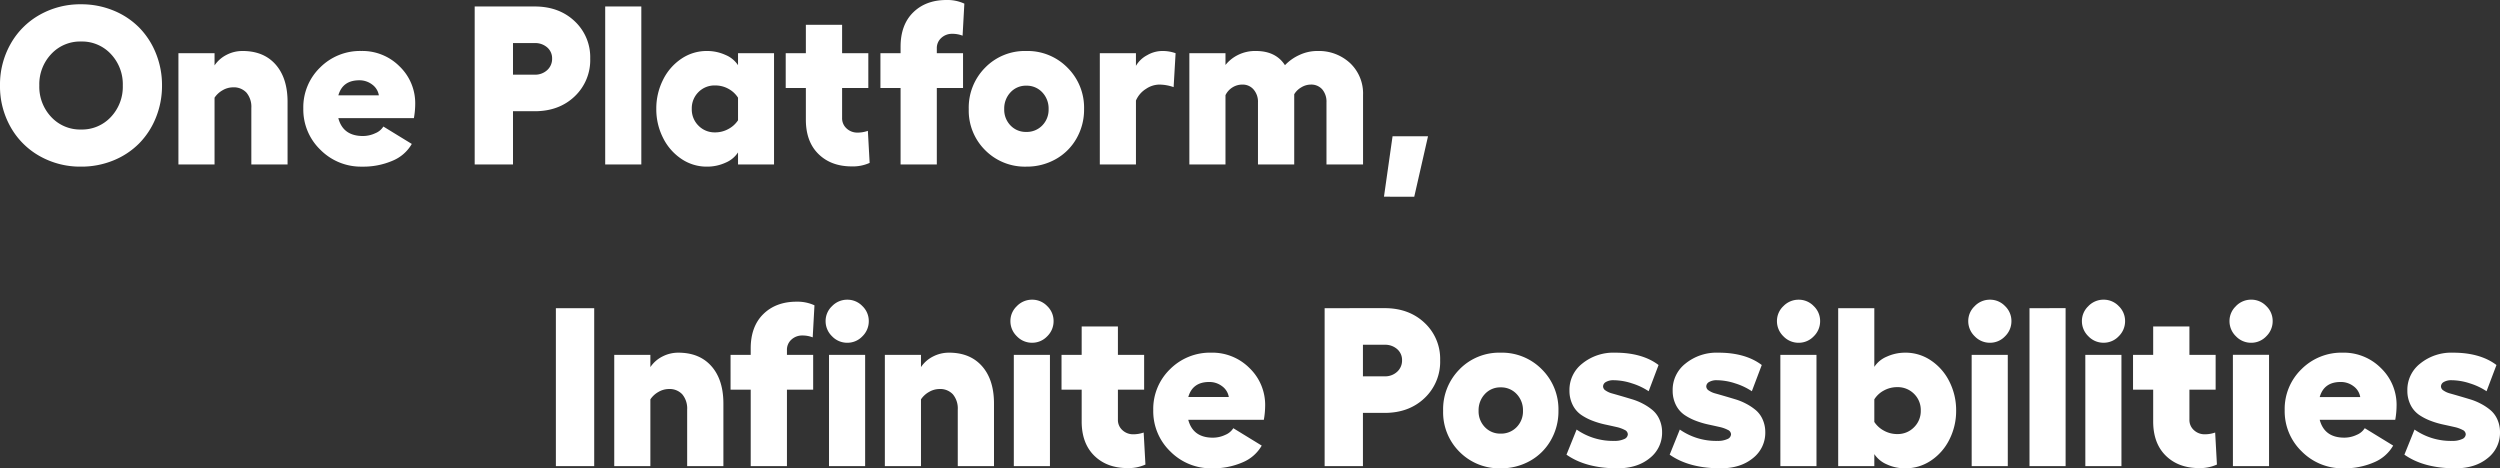
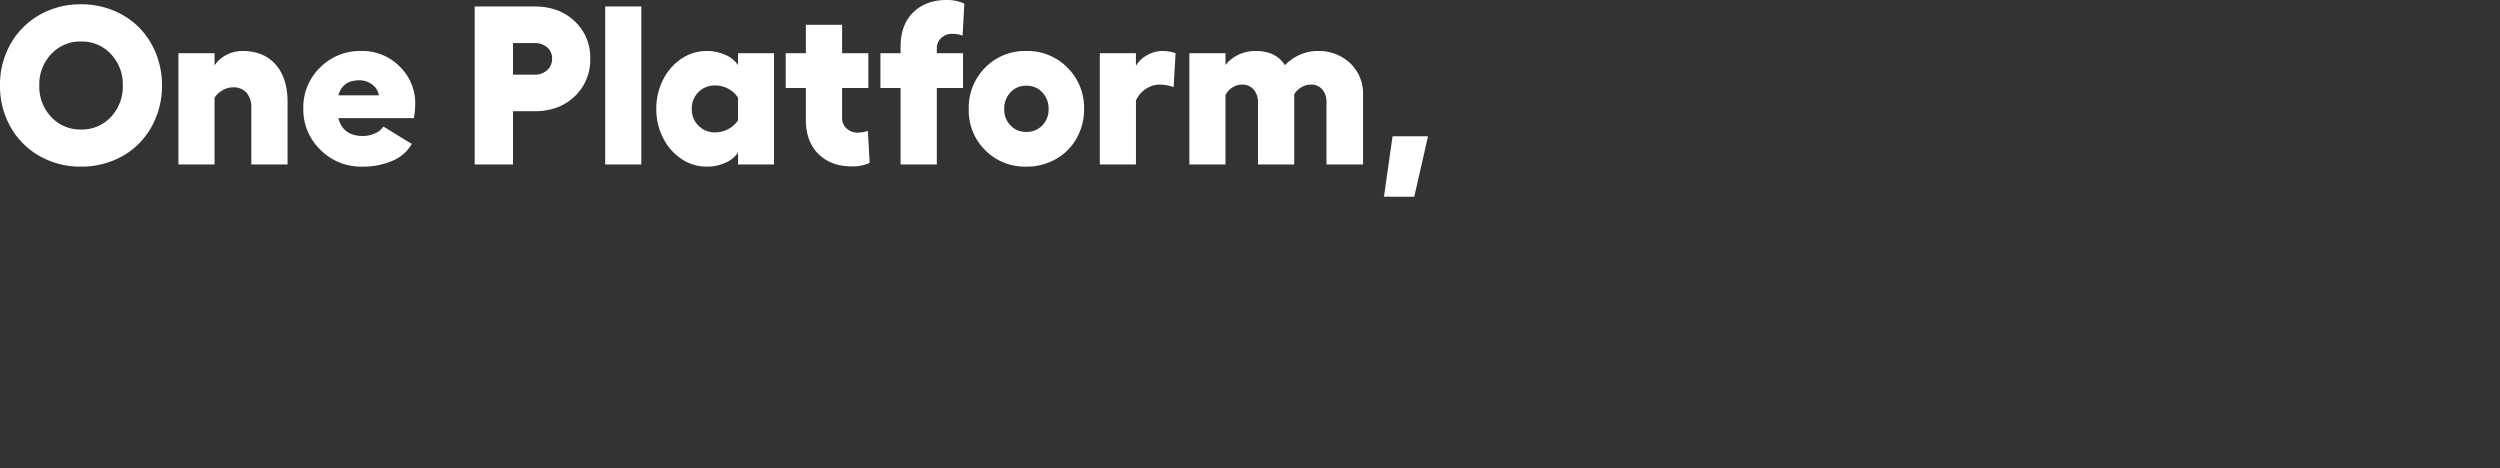
<svg xmlns="http://www.w3.org/2000/svg" width="886.688" height="166.102" viewBox="0 0 886.688 166.102">
  <rect x="0" y="0" width="886.688" height="166.102" fill="#333333" stroke="none" />
  <g transform="translate(-239.957 -872.68)">
    <path d="M-225.293-56.8a29.807,29.807,0,0,1,11.426,2.188,27.319,27.319,0,0,1,9.121,6,27.645,27.645,0,0,1,5.977,9.16,29.954,29.954,0,0,1,2.188,11.445,29.954,29.954,0,0,1-2.187,11.445,27.645,27.645,0,0,1-5.977,9.16,27.319,27.319,0,0,1-9.121,6A29.807,29.807,0,0,1-225.293.781a29.223,29.223,0,0,1-14.668-3.73,26.975,26.975,0,0,1-10.332-10.332,29.287,29.287,0,0,1-3.75-14.727,29.287,29.287,0,0,1,3.75-14.727,26.975,26.975,0,0,1,10.332-10.332A29.223,29.223,0,0,1-225.293-56.8Zm10.586,17.656a13.971,13.971,0,0,0-10.586-4.453,13.971,13.971,0,0,0-10.586,4.453A15.554,15.554,0,0,0-240.1-28.008a15.6,15.6,0,0,0,4.219,11.172,13.971,13.971,0,0,0,10.586,4.453,13.971,13.971,0,0,0,10.586-4.453,15.6,15.6,0,0,0,4.219-11.172A15.554,15.554,0,0,0-214.707-39.141Zm46.68-1.094q7.5,0,11.738,4.8t4.238,13.281V0H-164.9V-20a7.839,7.839,0,0,0-1.719-5.449,6.109,6.109,0,0,0-4.766-1.895,7.38,7.38,0,0,0-3.672,1.016,8.349,8.349,0,0,0-2.891,2.656V0h-12.812V-39.453h12.813v4.336a11.211,11.211,0,0,1,4.258-3.75A12.2,12.2,0,0,1-168.027-40.234Zm61.25,18.867a28.643,28.643,0,0,1-.469,4.961h-26.8q1.68,6.328,8.711,6.328a10.3,10.3,0,0,0,4.375-.977,6.055,6.055,0,0,0,2.891-2.383l10.078,6.172a13.975,13.975,0,0,1-6.777,5.938A26.2,26.2,0,0,1-125.645.781,20.226,20.226,0,0,1-140.41-5.2a19.788,19.788,0,0,1-6.055-14.648,19.616,19.616,0,0,1,5.938-14.512,20.006,20.006,0,0,1,14.648-5.879,18.574,18.574,0,0,1,13.555,5.469A18.09,18.09,0,0,1-106.777-21.367Zm-27.266-3.125h14.375a5.9,5.9,0,0,0-2.383-3.848,7.383,7.383,0,0,0-4.57-1.5Q-132.52-29.844-134.043-24.492Zm69.648-31.523q8.633,0,14.16,5.215a17.44,17.44,0,0,1,5.527,13.262,17.7,17.7,0,0,1-5.527,13.418q-5.527,5.254-14.16,5.254h-7.7V0H-85.684V-56.016Zm0,24.18a6.243,6.243,0,0,0,4.434-1.621,5.345,5.345,0,0,0,1.738-4.082A5.061,5.061,0,0,0-59.961-41.5a6.43,6.43,0,0,0-4.434-1.543h-7.7v11.211Zm37.813-24.18V0H-39.395V-56.016Zm34.3,16.563H20.488V0H7.715V-4.258A9.778,9.778,0,0,1,3.3-.625,15.653,15.653,0,0,1-3.34.781a15.938,15.938,0,0,1-9.043-2.754,19.2,19.2,0,0,1-6.5-7.461A22.377,22.377,0,0,1-21.27-19.687,22.58,22.58,0,0,1-18.887-30a19.172,19.172,0,0,1,6.5-7.48A15.938,15.938,0,0,1-3.34-40.234a15.692,15.692,0,0,1,6.621,1.406A9.768,9.768,0,0,1,7.715-35.2ZM-.449-11.367a9.678,9.678,0,0,0,4.766-1.211,9.312,9.312,0,0,0,3.4-3.086v-8.008A9.266,9.266,0,0,0,4.355-26.8a9.614,9.614,0,0,0-4.8-1.211,7.98,7.98,0,0,0-5.879,2.363,8.076,8.076,0,0,0-2.363,5.957A8.059,8.059,0,0,0-6.309-13.75,7.964,7.964,0,0,0-.449-11.367Zm54.219-.547L54.395-.547A14.427,14.427,0,0,1,48.066.7Q40.723.7,36.25-3.691T31.777-15.859v-11.25H24.629V-39.453h7.148V-49.531H44.629v10.078h9.3v12.344h-9.3v10.625a4.833,4.833,0,0,0,1.6,3.73A5.527,5.527,0,0,0,50.1-11.289,11.1,11.1,0,0,0,53.77-11.914ZM78.223-41.133v1.68h9.3v12.344h-9.3V0H65.371V-27.109H58.223V-39.453h7.148v-2.3q0-7.773,4.473-12.168T81.66-58.32a14.364,14.364,0,0,1,6.328,1.289l-.625,11.367a9.9,9.9,0,0,0-3.672-.664,5.569,5.569,0,0,0-3.867,1.445A4.817,4.817,0,0,0,78.223-41.133Zm17.168,6.777a19.681,19.681,0,0,1,14.551-5.879,19.841,19.841,0,0,1,14.609,5.9,19.983,19.983,0,0,1,5.9,14.727,20.546,20.546,0,0,1-2.7,10.43,19.272,19.272,0,0,1-7.383,7.324A20.9,20.9,0,0,1,109.941.781a19.783,19.783,0,0,1-14.551-5.82,19.731,19.731,0,0,1-5.84-14.57A20.071,20.071,0,0,1,95.391-34.355Zm14.551,6.426a7.353,7.353,0,0,0-5.586,2.363,8.344,8.344,0,0,0-2.227,5.957,7.988,7.988,0,0,0,2.227,5.781,7.444,7.444,0,0,0,5.586,2.3,7.6,7.6,0,0,0,5.684-2.3,7.95,7.95,0,0,0,2.246-5.781,8.3,8.3,0,0,0-2.246-5.957A7.505,7.505,0,0,0,109.941-27.93Zm48.086-12.3a13.617,13.617,0,0,1,4.883.781l-.7,12.031a15.473,15.473,0,0,0-5.273-.9,8.64,8.64,0,0,0-4.492,1.5,9.105,9.105,0,0,0-3.594,4.16V0H136.035V-39.453h12.813v4.492a9.848,9.848,0,0,1,3.984-3.789A10.767,10.767,0,0,1,158.027-40.234Zm55.2,0a16.222,16.222,0,0,1,11.6,4.316,14.791,14.791,0,0,1,4.57,11.27V0H216.426V-21.992a6.736,6.736,0,0,0-1.5-4.629,5.174,5.174,0,0,0-4.082-1.7,6.531,6.531,0,0,0-3.34.977,6.83,6.83,0,0,0-2.52,2.461V0H192.129V-21.992a6.606,6.606,0,0,0-1.562-4.59,5.034,5.034,0,0,0-3.906-1.738,6.546,6.546,0,0,0-3.633,1.035,6.666,6.666,0,0,0-2.422,2.715V0H167.793V-39.453h12.813v4.18A13.061,13.061,0,0,1,185-38.809a13.7,13.7,0,0,1,6.387-1.426q7.07,0,10.313,5.039a16.333,16.333,0,0,1,5.02-3.574A14.9,14.9,0,0,1,213.223-40.234ZM252.441-10l-4.883,21.445H236.816L239.863-10Z" transform="translate(494 931)" fill="#fff" />
-     <path d="M-343.887-56.016h13.594V0h-13.594Zm43.438,15.781q7.5,0,11.738,4.8t4.238,13.281V0h-12.852V-20a7.839,7.839,0,0,0-1.719-5.449,6.109,6.109,0,0,0-4.766-1.895,7.38,7.38,0,0,0-3.672,1.016,8.349,8.349,0,0,0-2.891,2.656V0h-12.812V-39.453h12.813v4.336a11.211,11.211,0,0,1,4.258-3.75A12.2,12.2,0,0,1-300.449-40.234Zm38.516-.9v1.68h9.3v12.344h-9.3V0h-12.852V-27.109h-7.148V-39.453h7.148v-2.3q0-7.773,4.473-12.168T-258.5-58.32a14.364,14.364,0,0,1,6.328,1.289l-.625,11.367a9.9,9.9,0,0,0-3.672-.664,5.57,5.57,0,0,0-3.867,1.445A4.817,4.817,0,0,0-261.934-41.133Zm16.016-15.625a7.447,7.447,0,0,1,5.391-2.266,7.318,7.318,0,0,1,5.352,2.266,7.274,7.274,0,0,1,2.266,5.313,7.426,7.426,0,0,1-2.266,5.41,7.287,7.287,0,0,1-5.352,2.285,7.364,7.364,0,0,1-5.41-2.3,7.415,7.415,0,0,1-2.285-5.391A7.215,7.215,0,0,1-245.918-56.758Zm-1.094,17.3H-234.2V0h-12.812Zm42.539-.781q7.5,0,11.738,4.8t4.238,13.281V0h-12.852V-20a7.839,7.839,0,0,0-1.719-5.449,6.109,6.109,0,0,0-4.766-1.895,7.38,7.38,0,0,0-3.672,1.016,8.349,8.349,0,0,0-2.891,2.656V0h-12.812V-39.453h12.813v4.336a11.211,11.211,0,0,1,4.258-3.75A12.2,12.2,0,0,1-204.473-40.234Zm24.1-16.523a7.447,7.447,0,0,1,5.391-2.266,7.318,7.318,0,0,1,5.352,2.266,7.274,7.274,0,0,1,2.266,5.313,7.426,7.426,0,0,1-2.266,5.41,7.287,7.287,0,0,1-5.352,2.285,7.364,7.364,0,0,1-5.41-2.3,7.415,7.415,0,0,1-2.285-5.391A7.215,7.215,0,0,1-180.371-56.758Zm-1.094,17.3h12.813V0h-12.812Zm46.055,27.539.625,11.367A14.427,14.427,0,0,1-141.113.7q-7.344,0-11.816-4.395T-157.4-15.859v-11.25h-7.148V-39.453h7.148V-49.531h12.852v10.078h9.3v12.344h-9.3v10.625a4.833,4.833,0,0,0,1.6,3.73,5.527,5.527,0,0,0,3.867,1.465A11.1,11.1,0,0,0-135.41-11.914Zm43.086-9.453a28.643,28.643,0,0,1-.469,4.961h-26.8q1.68,6.328,8.711,6.328a10.3,10.3,0,0,0,4.375-.977,6.055,6.055,0,0,0,2.891-2.383l10.078,6.172a13.975,13.975,0,0,1-6.777,5.938A26.2,26.2,0,0,1-111.191.781,20.226,20.226,0,0,1-125.957-5.2a19.788,19.788,0,0,1-6.055-14.648,19.616,19.616,0,0,1,5.938-14.512,20.006,20.006,0,0,1,14.648-5.879,18.574,18.574,0,0,1,13.555,5.469A18.09,18.09,0,0,1-92.324-21.367Zm-27.266-3.125h14.375A5.9,5.9,0,0,0-107.6-28.34a7.383,7.383,0,0,0-4.57-1.5Q-118.066-29.844-119.59-24.492Zm69.648-31.523q8.633,0,14.16,5.215a17.44,17.44,0,0,1,5.527,13.262,17.7,17.7,0,0,1-5.527,13.418q-5.527,5.254-14.16,5.254h-7.7V0H-71.23V-56.016Zm0,24.18a6.243,6.243,0,0,0,4.434-1.621,5.345,5.345,0,0,0,1.738-4.082A5.061,5.061,0,0,0-45.508-41.5a6.43,6.43,0,0,0-4.434-1.543h-7.7v11.211Zm26.582-2.52A19.681,19.681,0,0,1-8.809-40.234,19.841,19.841,0,0,1,5.8-34.336a19.983,19.983,0,0,1,5.9,14.727A20.546,20.546,0,0,1,9-9.18,19.272,19.272,0,0,1,1.621-1.855,20.9,20.9,0,0,1-8.809.781a19.783,19.783,0,0,1-14.551-5.82,19.731,19.731,0,0,1-5.84-14.57A20.071,20.071,0,0,1-23.359-34.355ZM-8.809-27.93a7.353,7.353,0,0,0-5.586,2.363,8.344,8.344,0,0,0-2.227,5.957,7.988,7.988,0,0,0,2.227,5.781,7.444,7.444,0,0,0,5.586,2.3,7.6,7.6,0,0,0,5.684-2.3A7.95,7.95,0,0,0-.879-19.609a8.3,8.3,0,0,0-2.246-5.957A7.505,7.505,0,0,0-8.809-27.93ZM32.637.781q-11.211,0-18.086-4.844l3.594-8.906A22.468,22.468,0,0,0,31.5-8.945,7.98,7.98,0,0,0,35-9.59a1.93,1.93,0,0,0,1.309-1.7,1.815,1.815,0,0,0-1.152-1.562,11.7,11.7,0,0,0-2.949-1.035q-1.8-.41-3.984-.879a30.065,30.065,0,0,1-4.395-1.309,19.519,19.519,0,0,1-4.023-2.07,9.372,9.372,0,0,1-2.988-3.418,11.082,11.082,0,0,1-1.211-5.156A11.784,11.784,0,0,1,20.1-36.328a17.5,17.5,0,0,1,11.719-3.906q9.609,0,15.391,4.375l-3.516,9.3a22.9,22.9,0,0,0-5.918-2.793,21.261,21.261,0,0,0-6.5-1.113,5.185,5.185,0,0,0-2.734.625,1.844,1.844,0,0,0-1.016,1.6,1.791,1.791,0,0,0,.9,1.426,7.534,7.534,0,0,0,2.363,1.055q1.465.41,3.34.957t3.809,1.133a21.241,21.241,0,0,1,3.809,1.582A19.113,19.113,0,0,1,45.1-19.844,9.18,9.18,0,0,1,47.5-16.6a10.941,10.941,0,0,1,.957,4.453,11.383,11.383,0,0,1-4.375,9.316Q39.668.781,32.637.781Zm36.6,0q-11.211,0-18.086-4.844l3.594-8.906A22.468,22.468,0,0,0,68.105-8.945a7.98,7.98,0,0,0,3.5-.645,1.93,1.93,0,0,0,1.309-1.7,1.815,1.815,0,0,0-1.152-1.562,11.7,11.7,0,0,0-2.949-1.035q-1.8-.41-3.984-.879a30.065,30.065,0,0,1-4.395-1.309,19.519,19.519,0,0,1-4.023-2.07,9.372,9.372,0,0,1-2.988-3.418,11.082,11.082,0,0,1-1.211-5.156A11.784,11.784,0,0,1,56.7-36.328a17.5,17.5,0,0,1,11.719-3.906q9.609,0,15.391,4.375l-3.516,9.3a22.9,22.9,0,0,0-5.918-2.793,21.261,21.261,0,0,0-6.5-1.113,5.185,5.185,0,0,0-2.734.625,1.844,1.844,0,0,0-1.016,1.6,1.791,1.791,0,0,0,.9,1.426,7.534,7.534,0,0,0,2.363,1.055q1.465.41,3.34.957t3.809,1.133A21.241,21.241,0,0,1,78.34-22.09,19.113,19.113,0,0,1,81.7-19.844,9.18,9.18,0,0,1,84.1-16.6a10.941,10.941,0,0,1,.957,4.453,11.383,11.383,0,0,1-4.375,9.316Q76.27.781,69.238.781ZM91.5-56.758a7.447,7.447,0,0,1,5.391-2.266,7.318,7.318,0,0,1,5.352,2.266,7.274,7.274,0,0,1,2.266,5.313,7.426,7.426,0,0,1-2.266,5.41,7.287,7.287,0,0,1-5.352,2.285,7.364,7.364,0,0,1-5.41-2.3A7.415,7.415,0,0,1,89.2-51.445,7.215,7.215,0,0,1,91.5-56.758Zm-1.094,17.3h12.813V0H90.41Zm44.336-.781a16.03,16.03,0,0,1,9.063,2.754A19.262,19.262,0,0,1,150.352-30a22.43,22.43,0,0,1,2.4,10.313,22.346,22.346,0,0,1-2.4,10.273,19.112,19.112,0,0,1-6.543,7.461A16.112,16.112,0,0,1,134.746.781a15.393,15.393,0,0,1-6.6-1.406,10.066,10.066,0,0,1-4.414-3.633V0H110.918V-56.016H123.73V-35.2a9.768,9.768,0,0,1,4.434-3.633A15.6,15.6,0,0,1,134.746-40.234Zm-2.852,28.867a8.042,8.042,0,0,0,5.918-2.4,8.042,8.042,0,0,0,2.4-5.918,8.007,8.007,0,0,0-2.4-5.957,8.111,8.111,0,0,0-5.918-2.363,9.755,9.755,0,0,0-4.8,1.211,8.867,8.867,0,0,0-3.359,3.125v8.008a9.312,9.312,0,0,0,3.4,3.086A9.678,9.678,0,0,0,131.895-11.367Zm27.461-45.391a7.447,7.447,0,0,1,5.391-2.266,7.318,7.318,0,0,1,5.352,2.266,7.274,7.274,0,0,1,2.266,5.313,7.426,7.426,0,0,1-2.266,5.41,7.287,7.287,0,0,1-5.352,2.285,7.364,7.364,0,0,1-5.41-2.3,7.415,7.415,0,0,1-2.285-5.391A7.215,7.215,0,0,1,159.355-56.758Zm-1.094,17.3h12.813V0H158.262Zm33.32-16.562V0H178.77V-56.016Zm8.086-.742a7.447,7.447,0,0,1,5.391-2.266,7.318,7.318,0,0,1,5.352,2.266,7.274,7.274,0,0,1,2.266,5.313,7.426,7.426,0,0,1-2.266,5.41,7.287,7.287,0,0,1-5.352,2.285,7.364,7.364,0,0,1-5.41-2.3,7.415,7.415,0,0,1-2.285-5.391A7.215,7.215,0,0,1,199.668-56.758Zm-1.094,17.3h12.813V0H198.574Zm46.055,27.539.625,11.367A14.427,14.427,0,0,1,238.926.7q-7.344,0-11.816-4.395t-4.473-12.168v-11.25h-7.148V-39.453h7.148V-49.531h12.852v10.078h9.3v12.344h-9.3v10.625a4.833,4.833,0,0,0,1.6,3.73,5.527,5.527,0,0,0,3.867,1.465A11.1,11.1,0,0,0,244.629-11.914Zm7.383-44.844a7.447,7.447,0,0,1,5.391-2.266,7.318,7.318,0,0,1,5.352,2.266,7.274,7.274,0,0,1,2.266,5.313,7.426,7.426,0,0,1-2.266,5.41A7.287,7.287,0,0,1,257.4-43.75a7.364,7.364,0,0,1-5.41-2.3,7.415,7.415,0,0,1-2.285-5.391A7.215,7.215,0,0,1,252.012-56.758Zm-1.094,17.3H263.73V0H250.918Zm58.047,18.086a28.643,28.643,0,0,1-.469,4.961H281.7q1.68,6.328,8.711,6.328a10.3,10.3,0,0,0,4.375-.977,6.055,6.055,0,0,0,2.891-2.383l10.078,6.172a13.975,13.975,0,0,1-6.777,5.938A26.2,26.2,0,0,1,290.1.781,20.226,20.226,0,0,1,275.332-5.2a19.788,19.788,0,0,1-6.055-14.648,19.616,19.616,0,0,1,5.938-14.512,20.006,20.006,0,0,1,14.648-5.879,18.574,18.574,0,0,1,13.555,5.469A18.09,18.09,0,0,1,308.965-21.367ZM281.7-24.492h14.375a5.9,5.9,0,0,0-2.383-3.848,7.383,7.383,0,0,0-4.57-1.5Q283.223-29.844,281.7-24.492ZM329.824.781q-11.211,0-18.086-4.844l3.594-8.906a22.468,22.468,0,0,0,13.359,4.023,7.98,7.98,0,0,0,3.5-.645,1.93,1.93,0,0,0,1.309-1.7,1.815,1.815,0,0,0-1.152-1.562,11.7,11.7,0,0,0-2.949-1.035q-1.8-.41-3.984-.879a30.065,30.065,0,0,1-4.395-1.309,19.519,19.519,0,0,1-4.023-2.07A9.372,9.372,0,0,1,314-21.562a11.082,11.082,0,0,1-1.211-5.156,11.784,11.784,0,0,1,4.492-9.609A17.5,17.5,0,0,1,329-40.234q9.609,0,15.391,4.375l-3.516,9.3a22.9,22.9,0,0,0-5.918-2.793,21.261,21.261,0,0,0-6.5-1.113,5.185,5.185,0,0,0-2.734.625,1.844,1.844,0,0,0-1.016,1.6,1.791,1.791,0,0,0,.9,1.426,7.534,7.534,0,0,0,2.363,1.055q1.465.41,3.34.957t3.809,1.133a21.241,21.241,0,0,1,3.809,1.582,19.113,19.113,0,0,1,3.359,2.246,9.18,9.18,0,0,1,2.4,3.242,10.941,10.941,0,0,1,.957,4.453,11.383,11.383,0,0,1-4.375,9.316Q336.855.781,329.824.781Z" transform="translate(781 1038)" fill="#fff" />
  </g>
</svg>